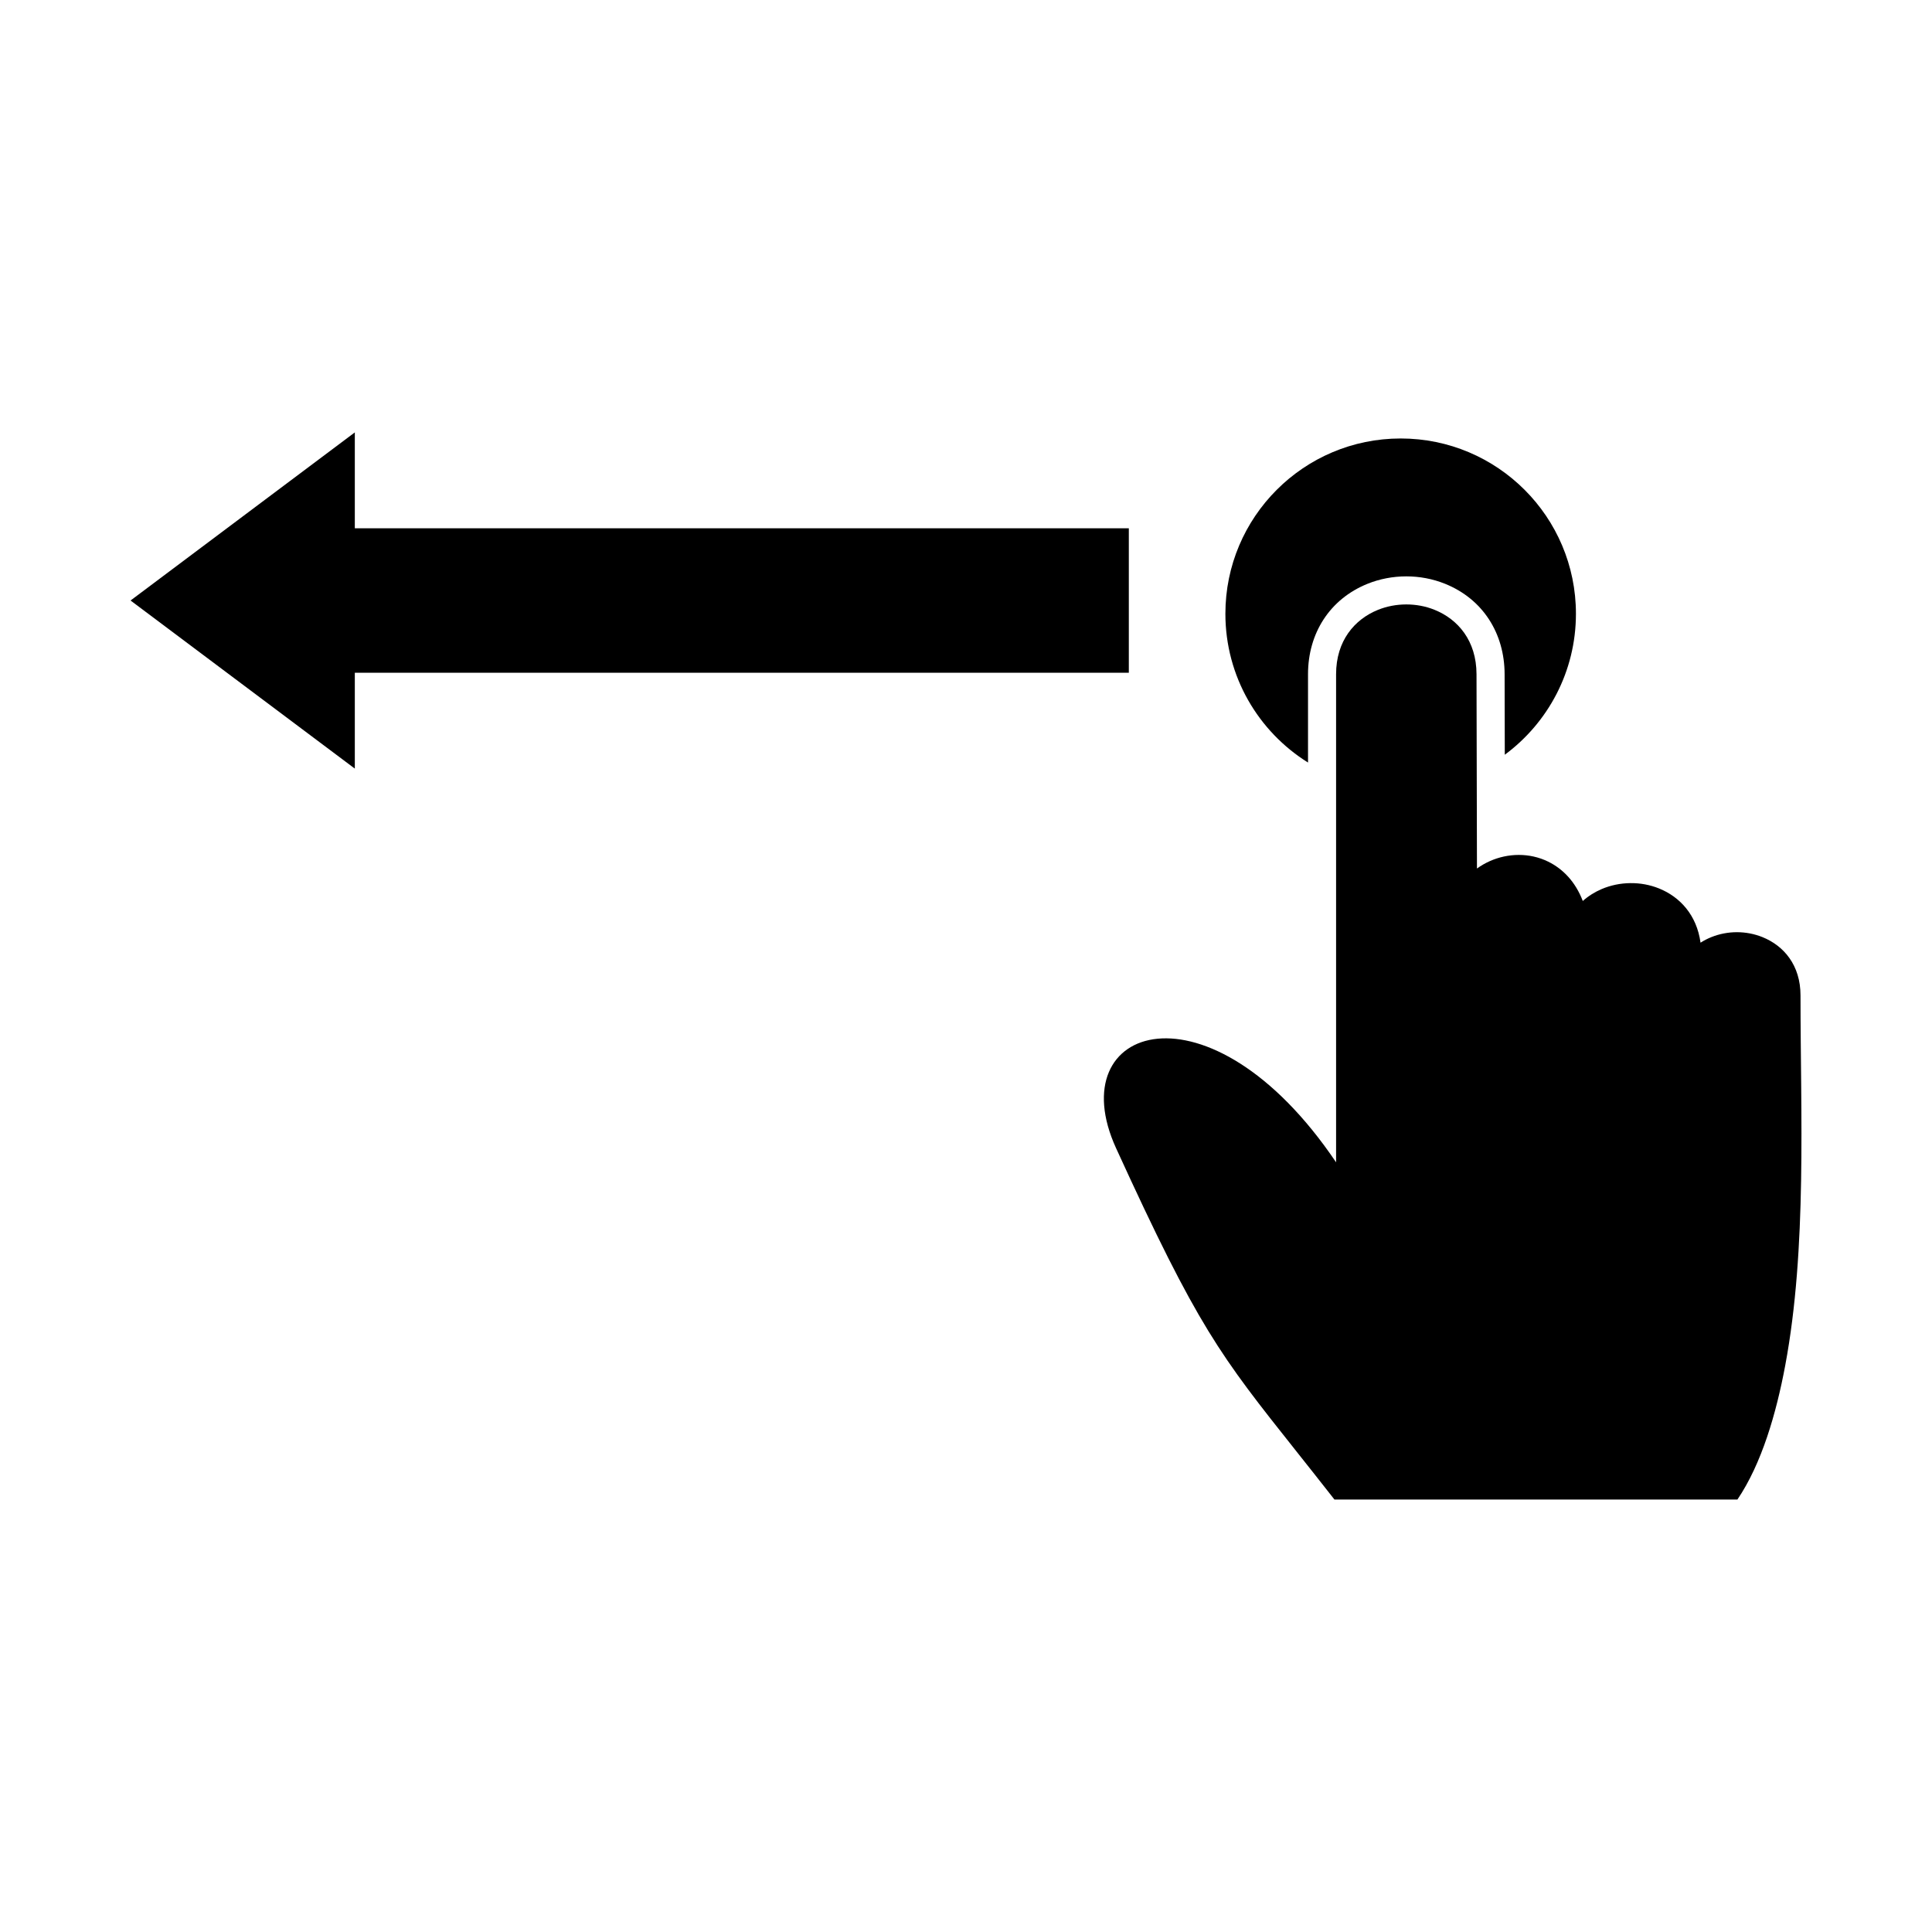
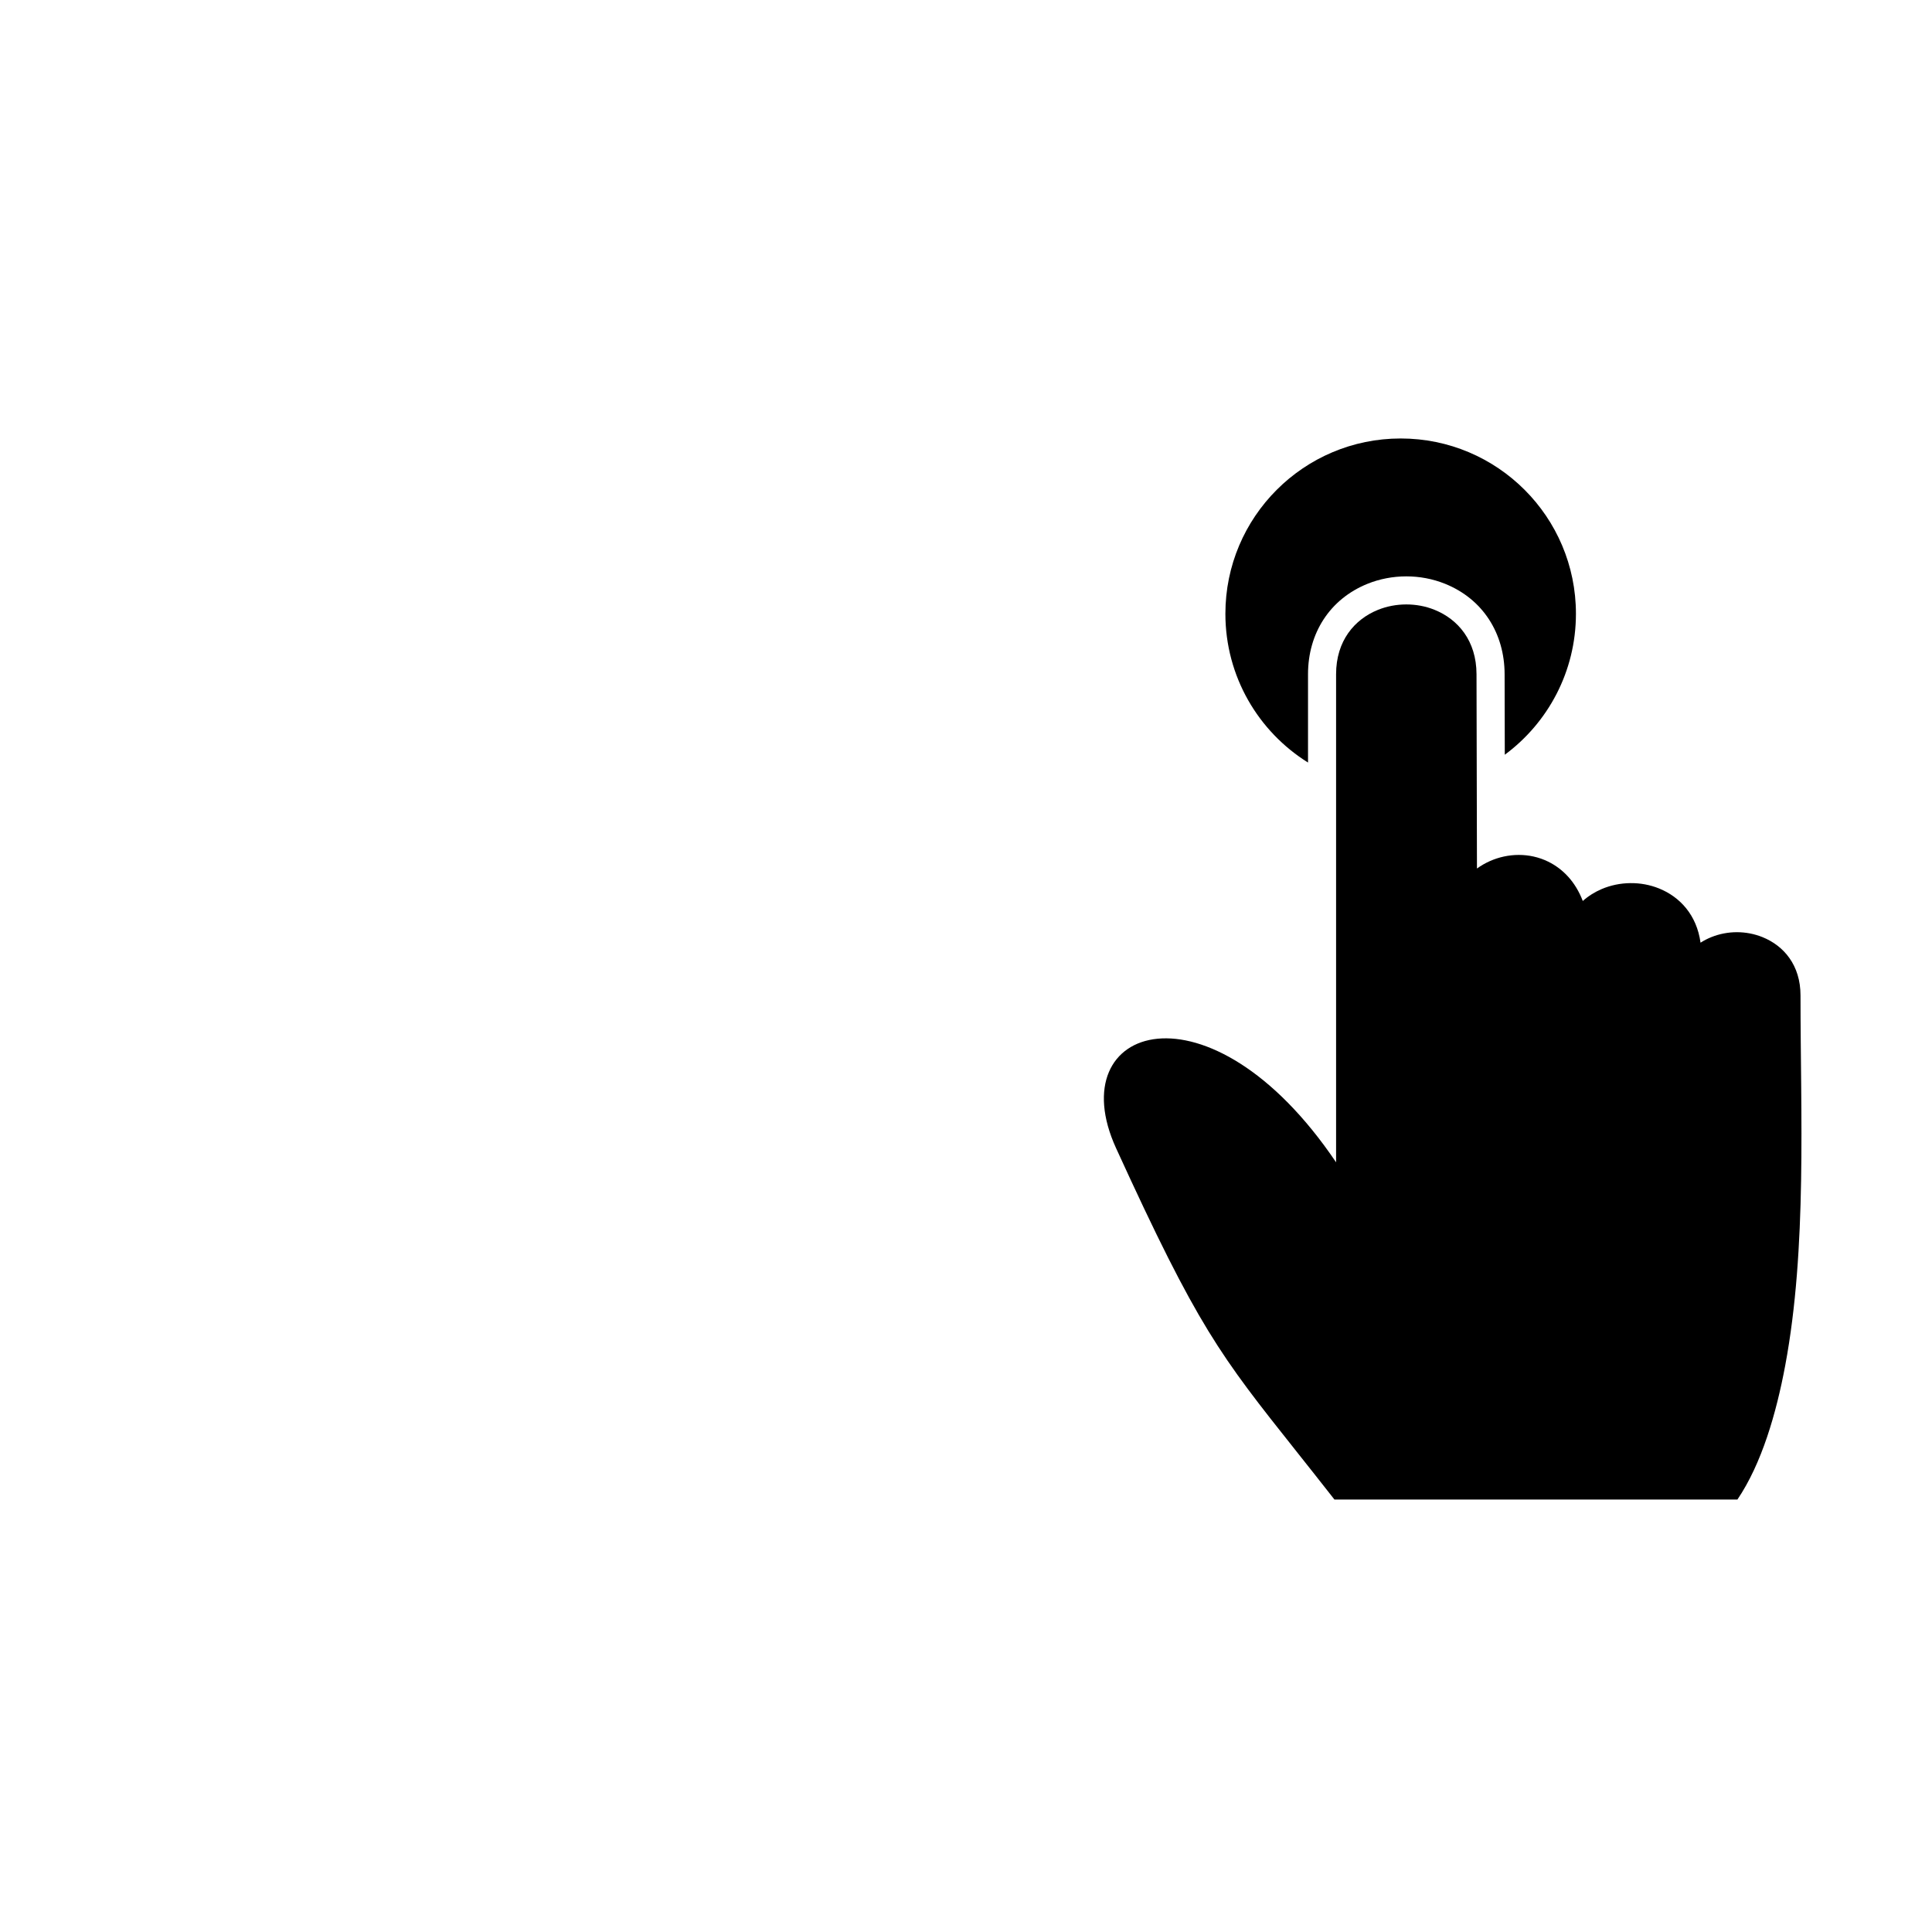
<svg xmlns="http://www.w3.org/2000/svg" fill="#000000" width="800px" height="800px" version="1.1" viewBox="144 144 512 512">
  <g>
    <path d="m604.43 541.4c6.426-9.488 10.293-22.805 12.672-35.531 5.816-31.105 4.051-66.656 4.051-98.078 0-8.016-4.43-13.176-10.102-15.453-2.152-0.863-4.465-1.297-6.754-1.297-2.289 0-4.602 0.434-6.754 1.297-1.008 0.406-1.973 0.898-2.883 1.484-1.012-7.371-5.484-12.145-11.004-14.375-2.398-0.969-5-1.438-7.598-1.41-2.609 0.027-5.207 0.555-7.582 1.566-1.828 0.781-3.531 1.836-5.019 3.168-1.957-5.121-5.293-8.523-9.16-10.422-2.477-1.215-5.152-1.789-7.816-1.785-2.644 0.004-5.273 0.578-7.684 1.652-1.188 0.531-2.324 1.184-3.387 1.949l-0.117-51.5c-0.02-8.863-4.902-14.555-11.141-17.066-2.359-0.949-4.922-1.422-7.484-1.418-2.566 0.004-5.125 0.48-7.481 1.43-6.238 2.523-11.109 8.219-11.109 17.055v129.36c-33.57-49.727-73.215-36.363-58.309-3.754 21.727 47.531 27.496 54.797 47.949 80.551 2.891 3.641 6.09 7.672 9.926 12.57h106.78z" />
    <path d="m515.19 260.2c25.652 0 46.449 20.797 46.449 46.449 0 15.32-7.418 28.902-18.855 37.367l-0.047-21.363c-0.023-10.801-5.742-19.906-15.809-23.953-3.254-1.309-6.762-1.961-10.266-1.957-3.504 0.004-7.012 0.66-10.262 1.973-10.043 4.062-15.762 13.156-15.762 23.953v23.414c-13.148-8.203-21.898-22.797-21.898-39.434 0-25.652 20.797-46.449 46.449-46.449z" fill-rule="evenodd" />
-     <path d="m238.03 284h205.12v38.281h-205.12v25.406l-59.43-44.547 59.43-44.547z" fill-rule="evenodd" />
  </g>
</svg>